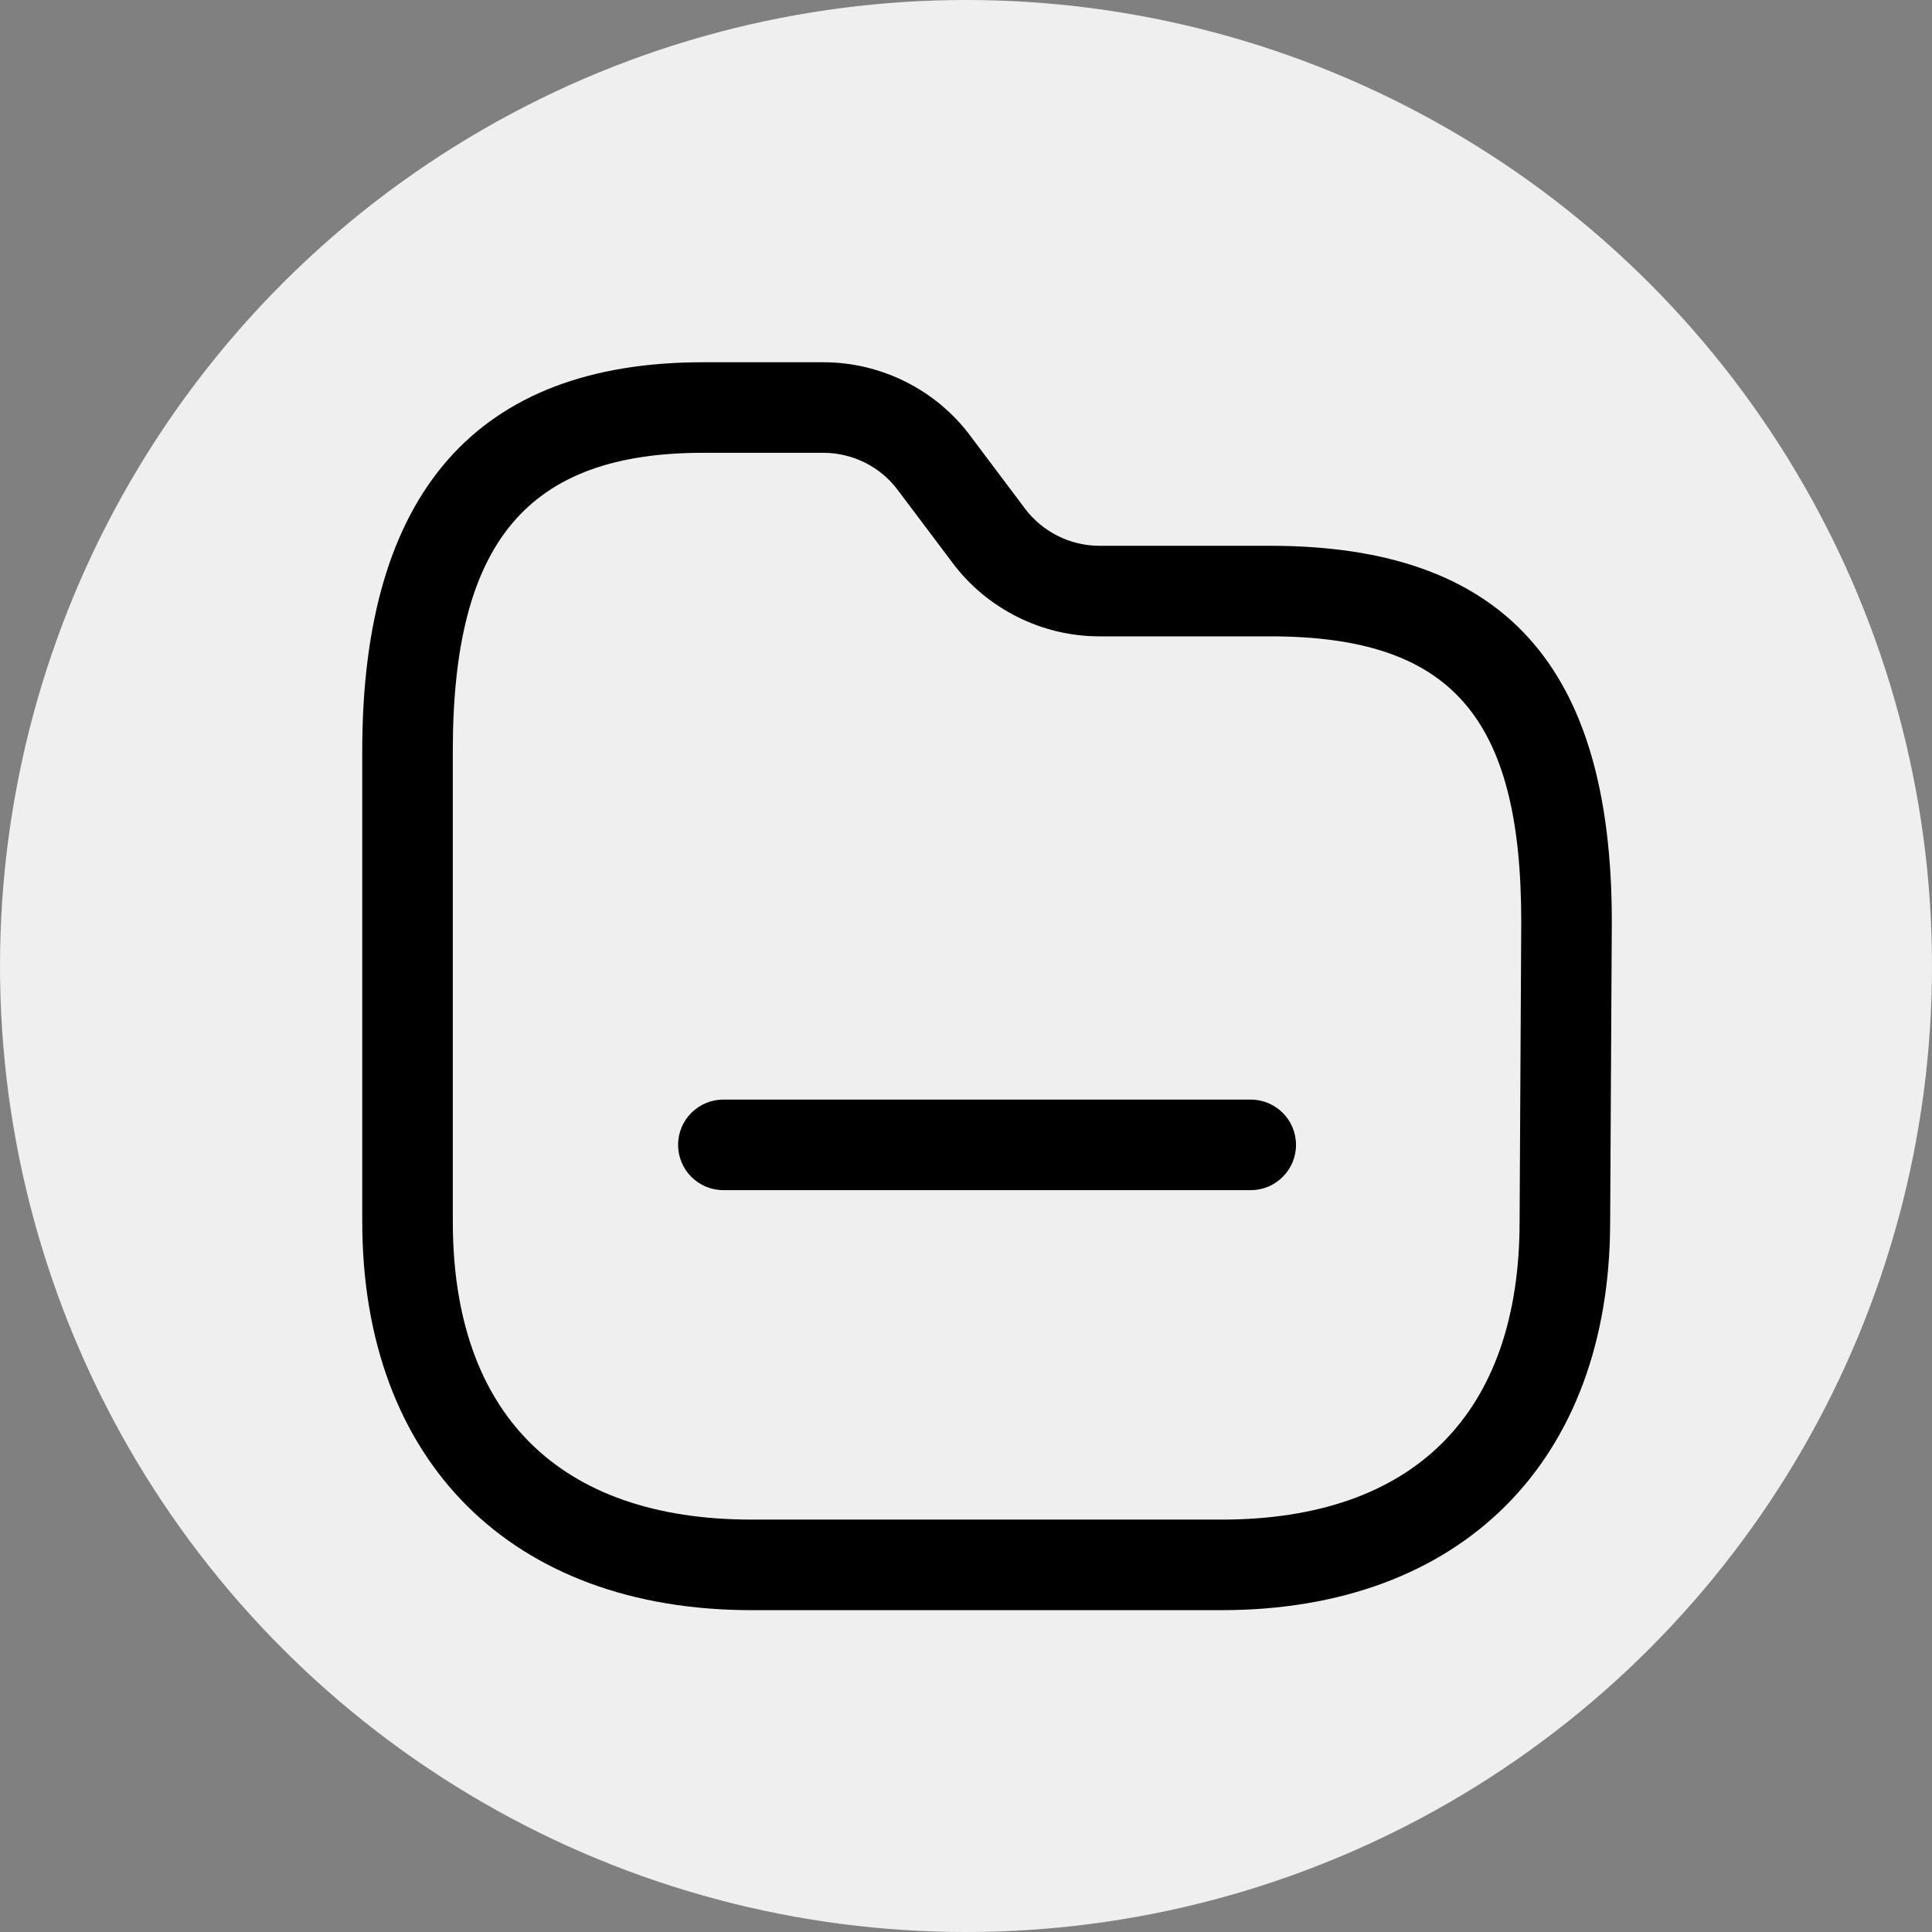
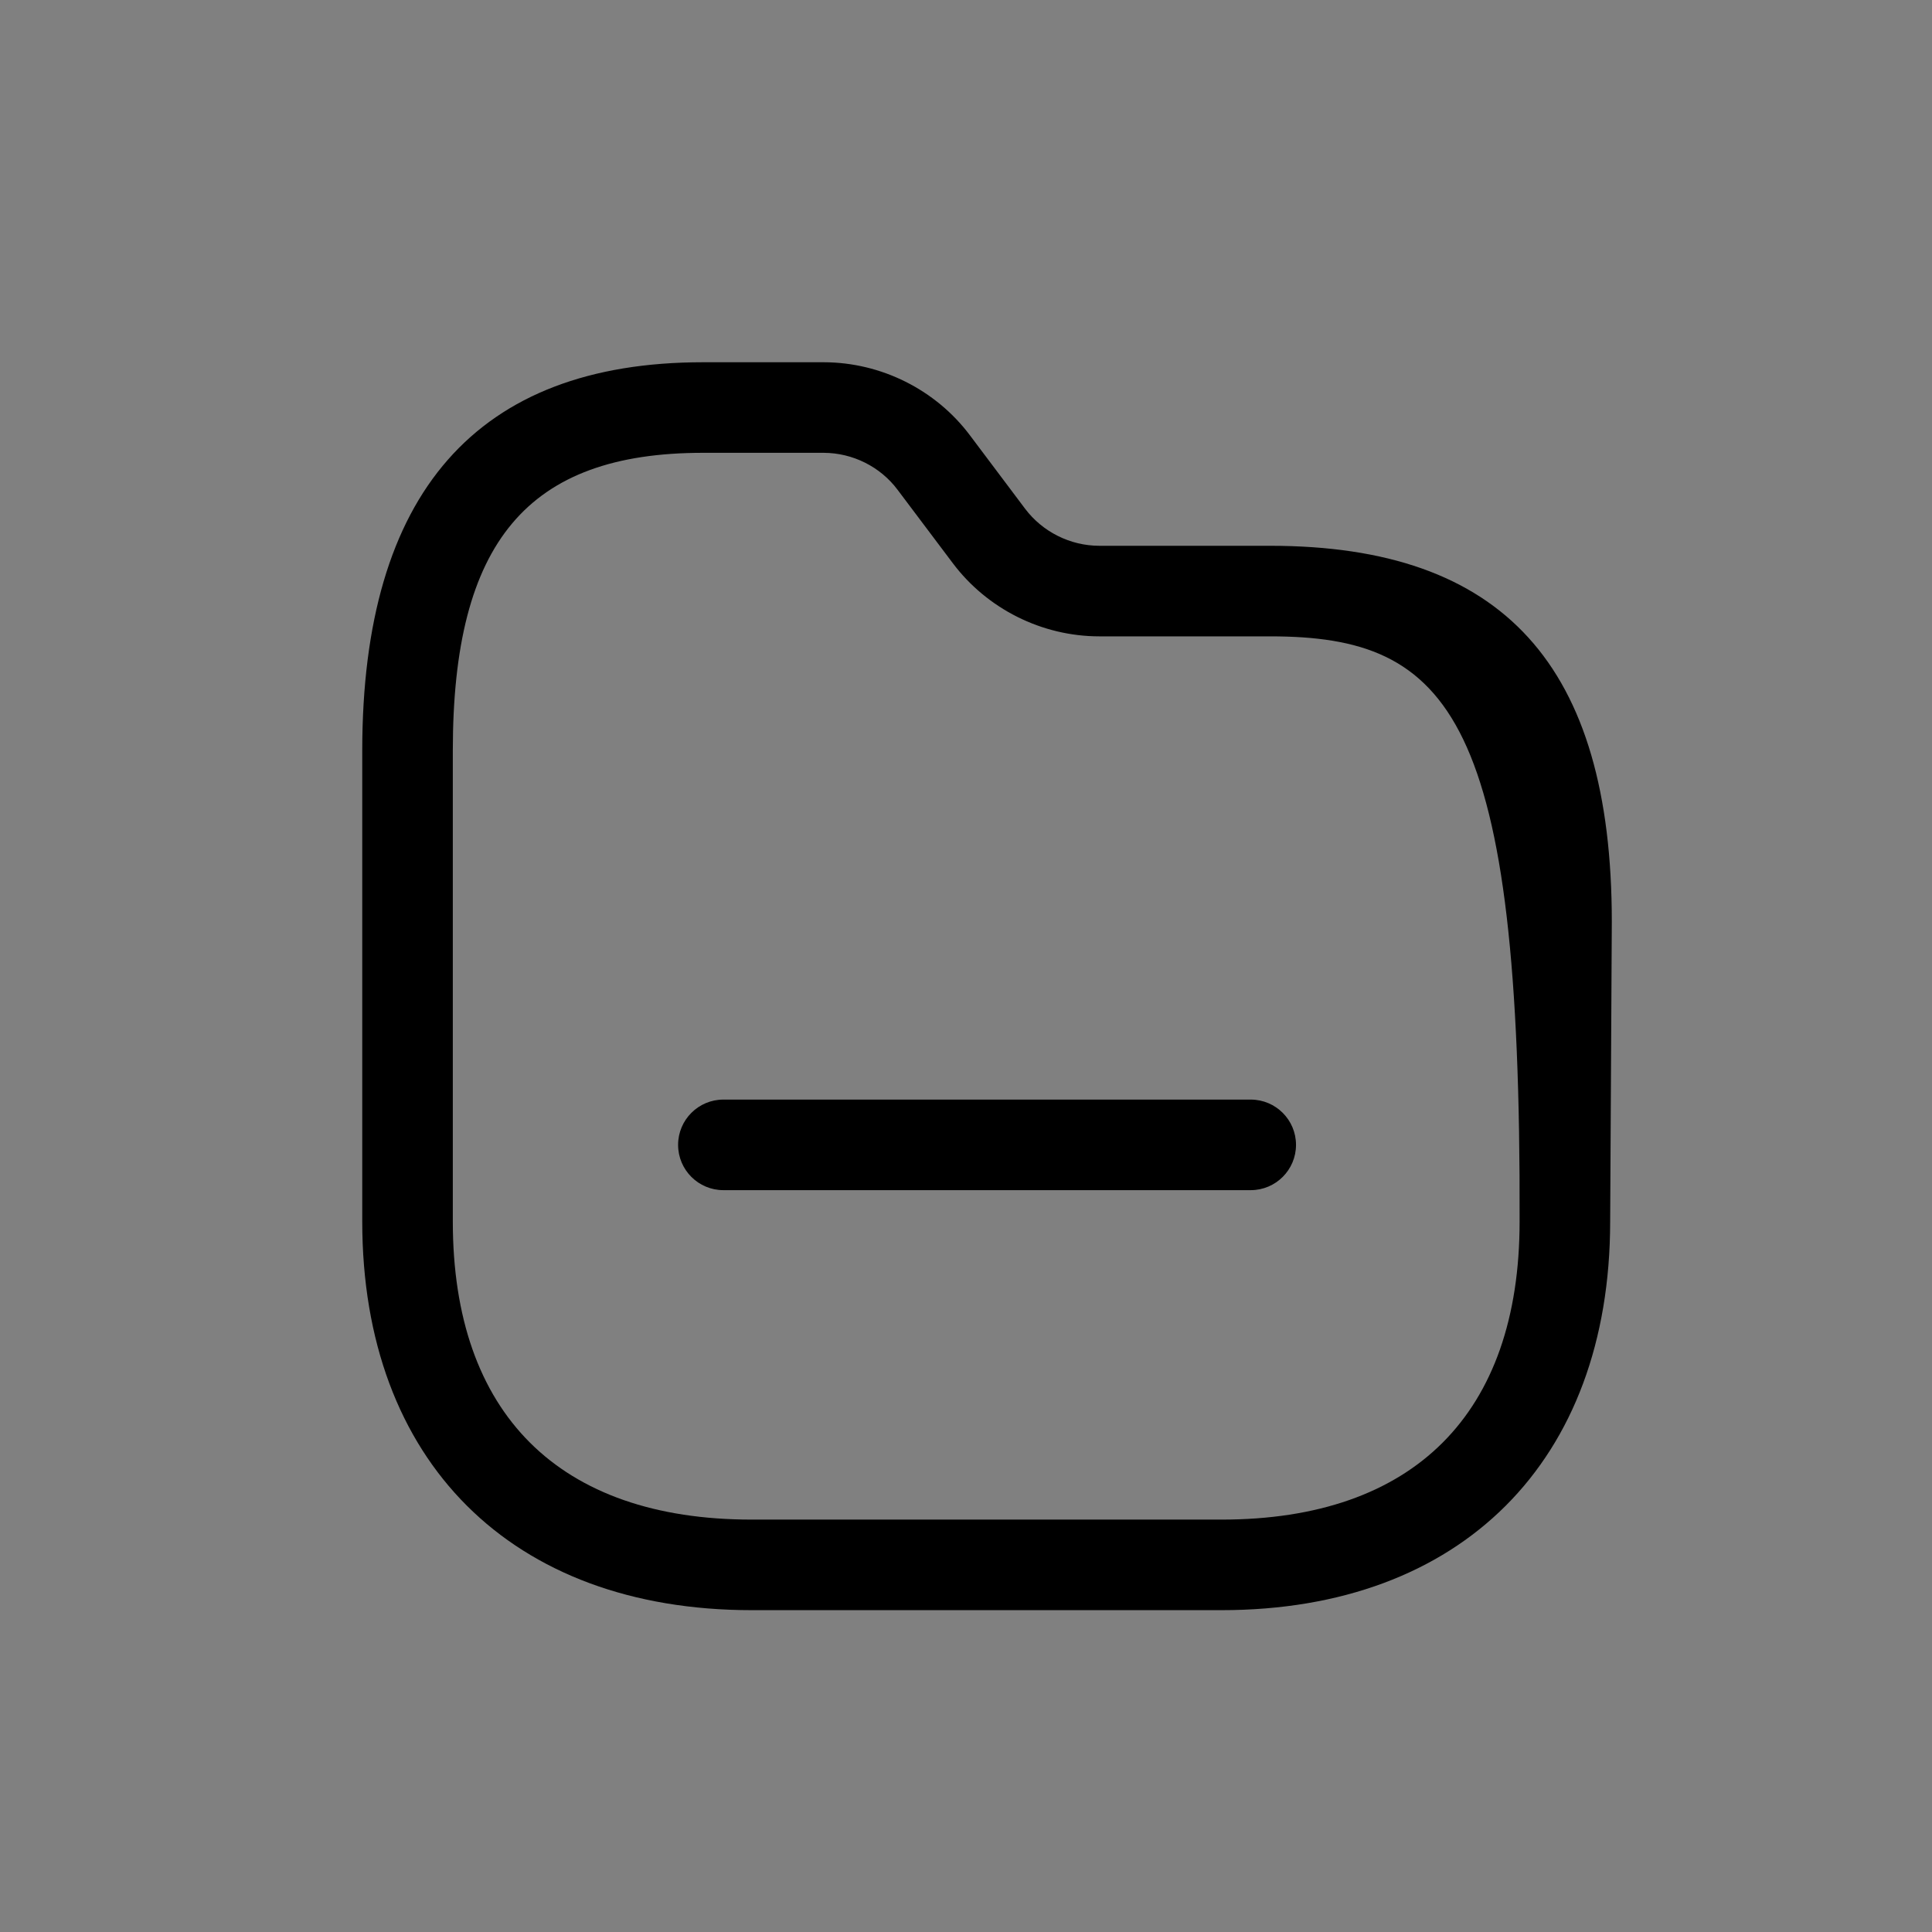
<svg xmlns="http://www.w3.org/2000/svg" width="48" height="48" viewBox="0 0 48 48" fill="none">
  <rect x="0" y="0" width="48" height="48" fill="#808080" stroke="none" />
-   <circle cx="24" cy="24" r="24" fill="#EFEFEF" />
-   <path fill-rule="evenodd" clip-rule="evenodd" d="M20.465 9C21.891 9.002 23.25 9.682 24.102 10.821L25.468 12.639C25.902 13.215 26.59 13.559 27.311 13.56H31.554C37.347 13.56 40.045 16.529 40.045 22.902L40.004 30.352C40.002 36.304 36.303 40.004 30.348 40.004H18.675C12.708 40.004 9 36.303 9 30.348V18.649C9 12.246 11.848 9 17.465 9H20.465ZM20.463 11.25H17.465C13.108 11.25 11.25 13.464 11.25 18.649V30.348C11.25 35.124 13.887 37.754 18.675 37.754H30.348C35.124 37.754 37.754 35.124 37.754 30.348V30.343L37.795 22.896C37.795 17.797 36.047 15.81 31.554 15.81H27.309C25.886 15.809 24.526 15.129 23.672 13.992L22.302 12.171C21.872 11.594 21.183 11.252 20.463 11.25ZM31.074 27.319C31.695 27.319 32.199 27.823 32.199 28.444C32.199 29.065 31.695 29.569 31.074 29.569H17.972C17.351 29.569 16.847 29.065 16.847 28.444C16.847 27.823 17.351 27.319 17.972 27.319H31.074Z" fill="black" />
+   <path fill-rule="evenodd" clip-rule="evenodd" d="M20.465 9C21.891 9.002 23.25 9.682 24.102 10.821L25.468 12.639C25.902 13.215 26.59 13.559 27.311 13.56H31.554C37.347 13.56 40.045 16.529 40.045 22.902L40.004 30.352C40.002 36.304 36.303 40.004 30.348 40.004H18.675C12.708 40.004 9 36.303 9 30.348V18.649C9 12.246 11.848 9 17.465 9H20.465ZM20.463 11.25H17.465C13.108 11.25 11.25 13.464 11.25 18.649V30.348C11.25 35.124 13.887 37.754 18.675 37.754H30.348C35.124 37.754 37.754 35.124 37.754 30.348V30.343C37.795 17.797 36.047 15.81 31.554 15.81H27.309C25.886 15.809 24.526 15.129 23.672 13.992L22.302 12.171C21.872 11.594 21.183 11.252 20.463 11.25ZM31.074 27.319C31.695 27.319 32.199 27.823 32.199 28.444C32.199 29.065 31.695 29.569 31.074 29.569H17.972C17.351 29.569 16.847 29.065 16.847 28.444C16.847 27.823 17.351 27.319 17.972 27.319H31.074Z" fill="black" />
</svg>